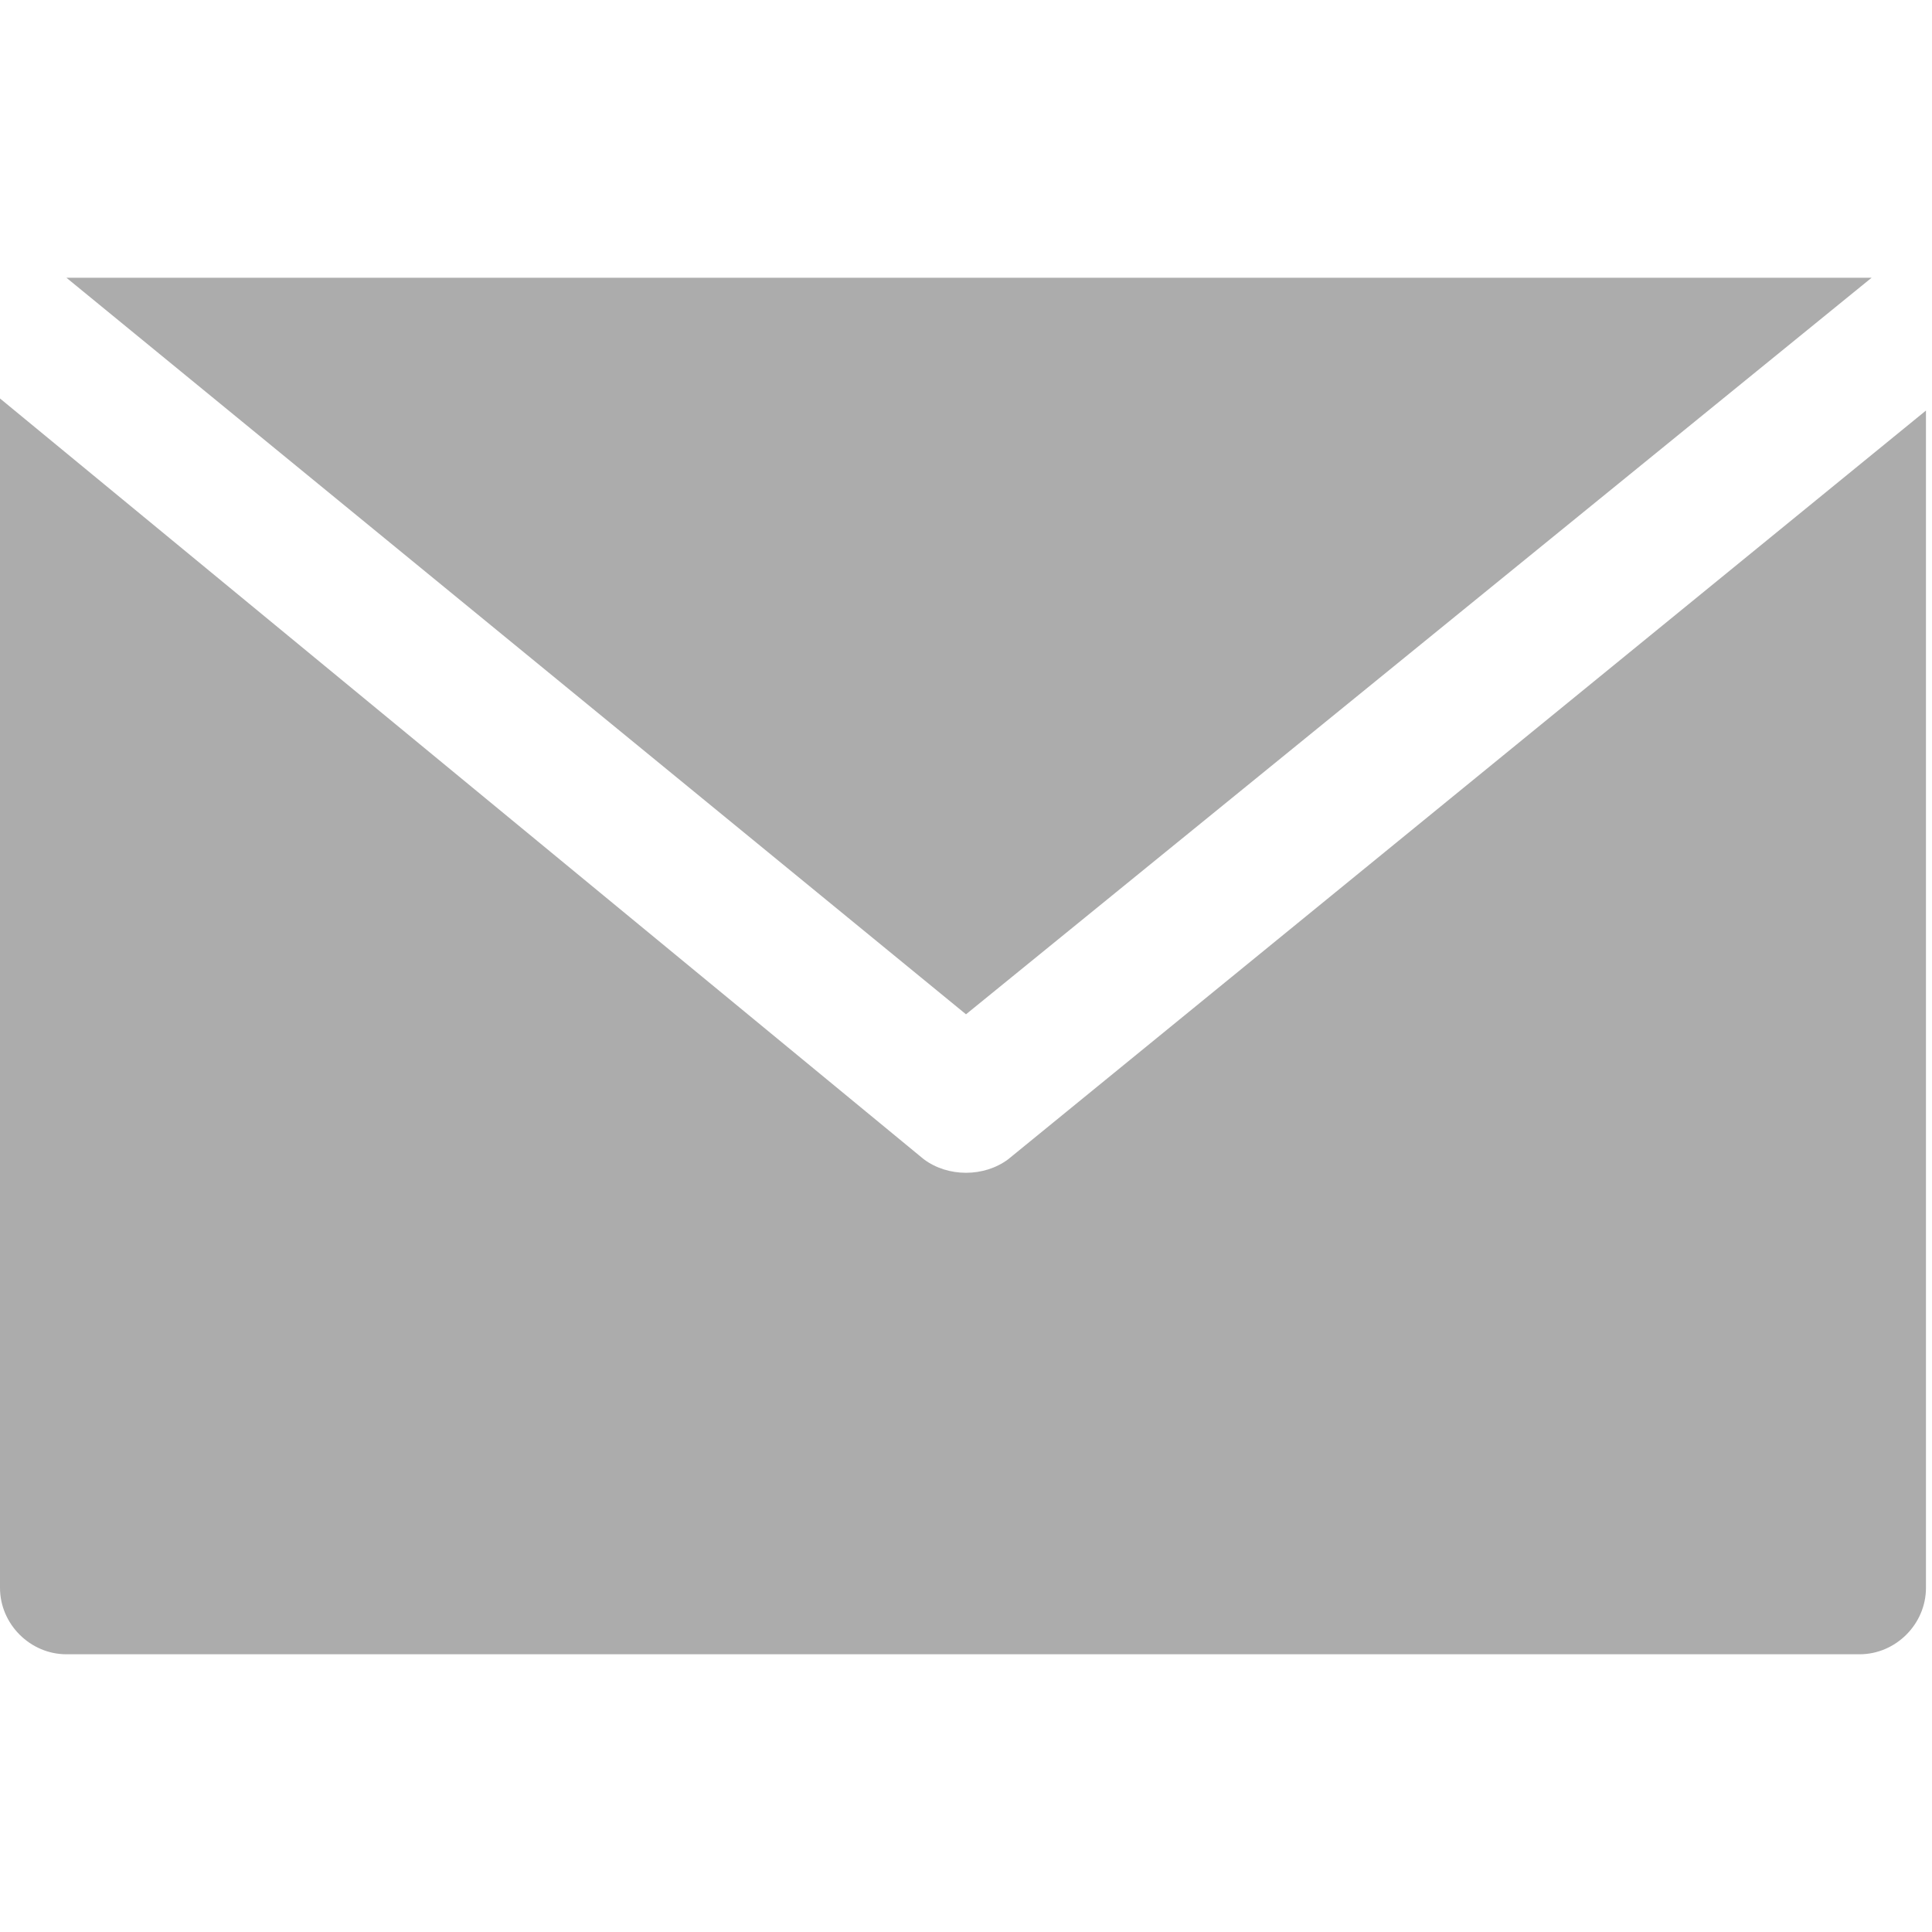
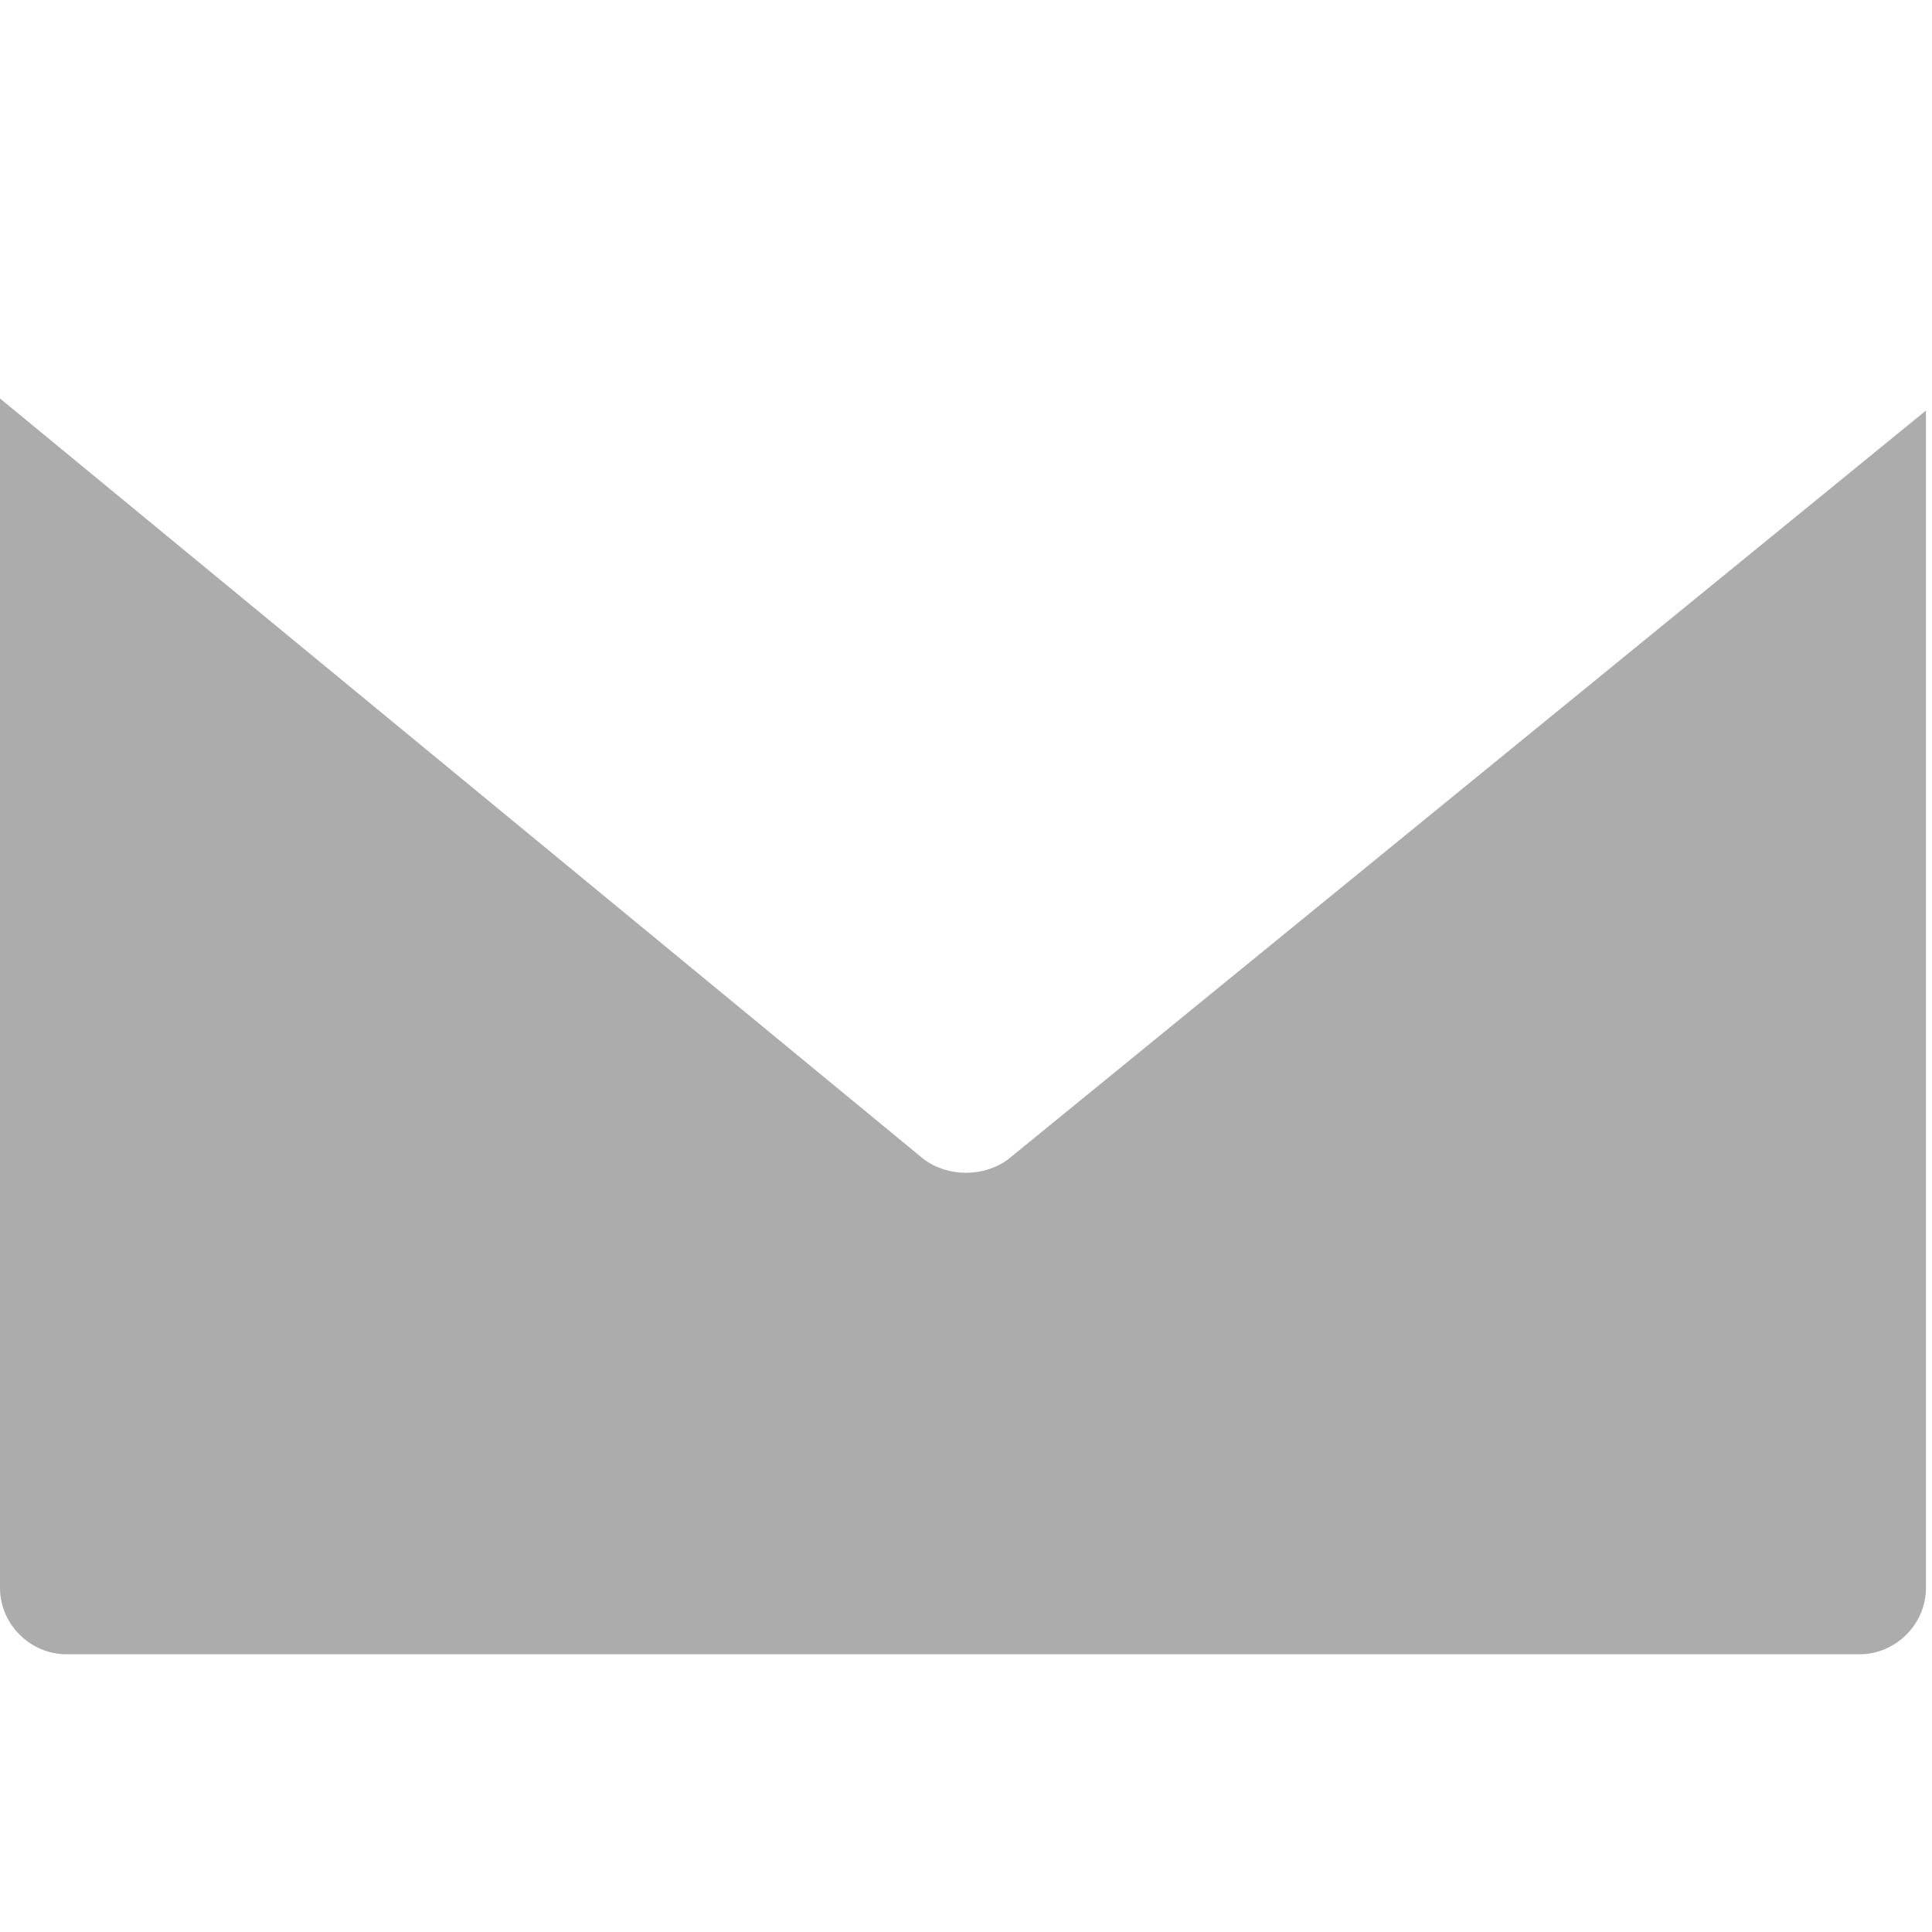
<svg xmlns="http://www.w3.org/2000/svg" xmlns:xlink="http://www.w3.org/1999/xlink" version="1.1" id="Laag_1" x="0px" y="0px" viewBox="0 0 32 32" style="enable-background:new 0 0 32 32;" xml:space="preserve">
  <style type="text/css">
	.st0{clip-path:url(#SVGID_00000049911456497261987320000005411091110539546261_);}
	.st1{fill:#ACACAC;}
</style>
  <g>
    <g>
      <defs>
        <rect id="SVGID_1_" x="0" y="4.6" width="32" height="22.8" />
      </defs>
      <clipPath id="SVGID_00000125564436496084139880000013565530684042248118_">
        <use xlink:href="#SVGID_1_" style="overflow:visible;" />
      </clipPath>
      <g id="Group_519" style="clip-path:url(#SVGID_00000125564436496084139880000013565530684042248118_);">
-         <path id="Path_3274" class="st1" d="M30.8,4.6H1.1L16,16.8L31,4.6C30.9,4.6,30.9,4.6,30.8,4.6" />
        <path id="Path_3275" class="st1" d="M16.7,19.2c-0.4,0.3-1,0.3-1.4,0L0,6.6v19.7c0,0.6,0.5,1.1,1.1,1.1c0,0,0,0,0,0h29.7     c0.6,0,1.1-0.5,1.1-1.1l0,0V6.8L16.7,19.2z" />
      </g>
    </g>
  </g>
</svg>